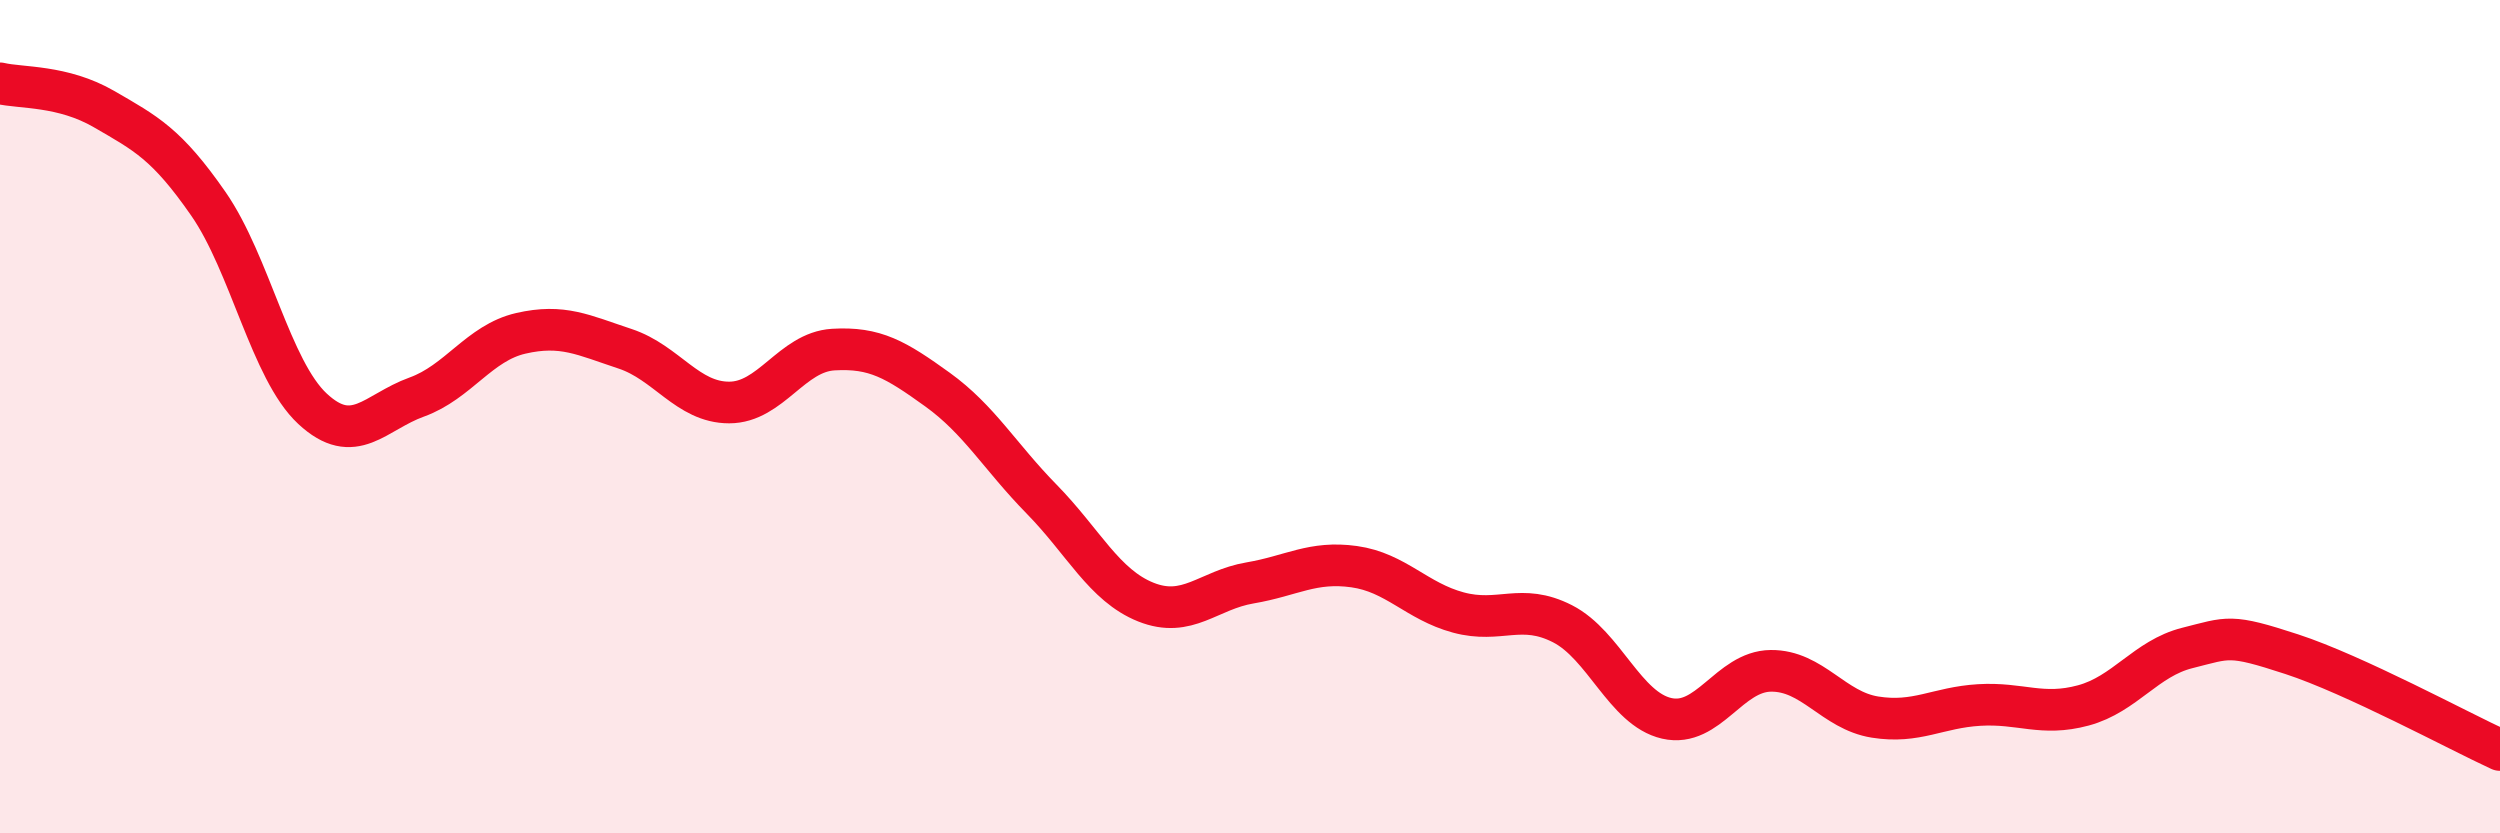
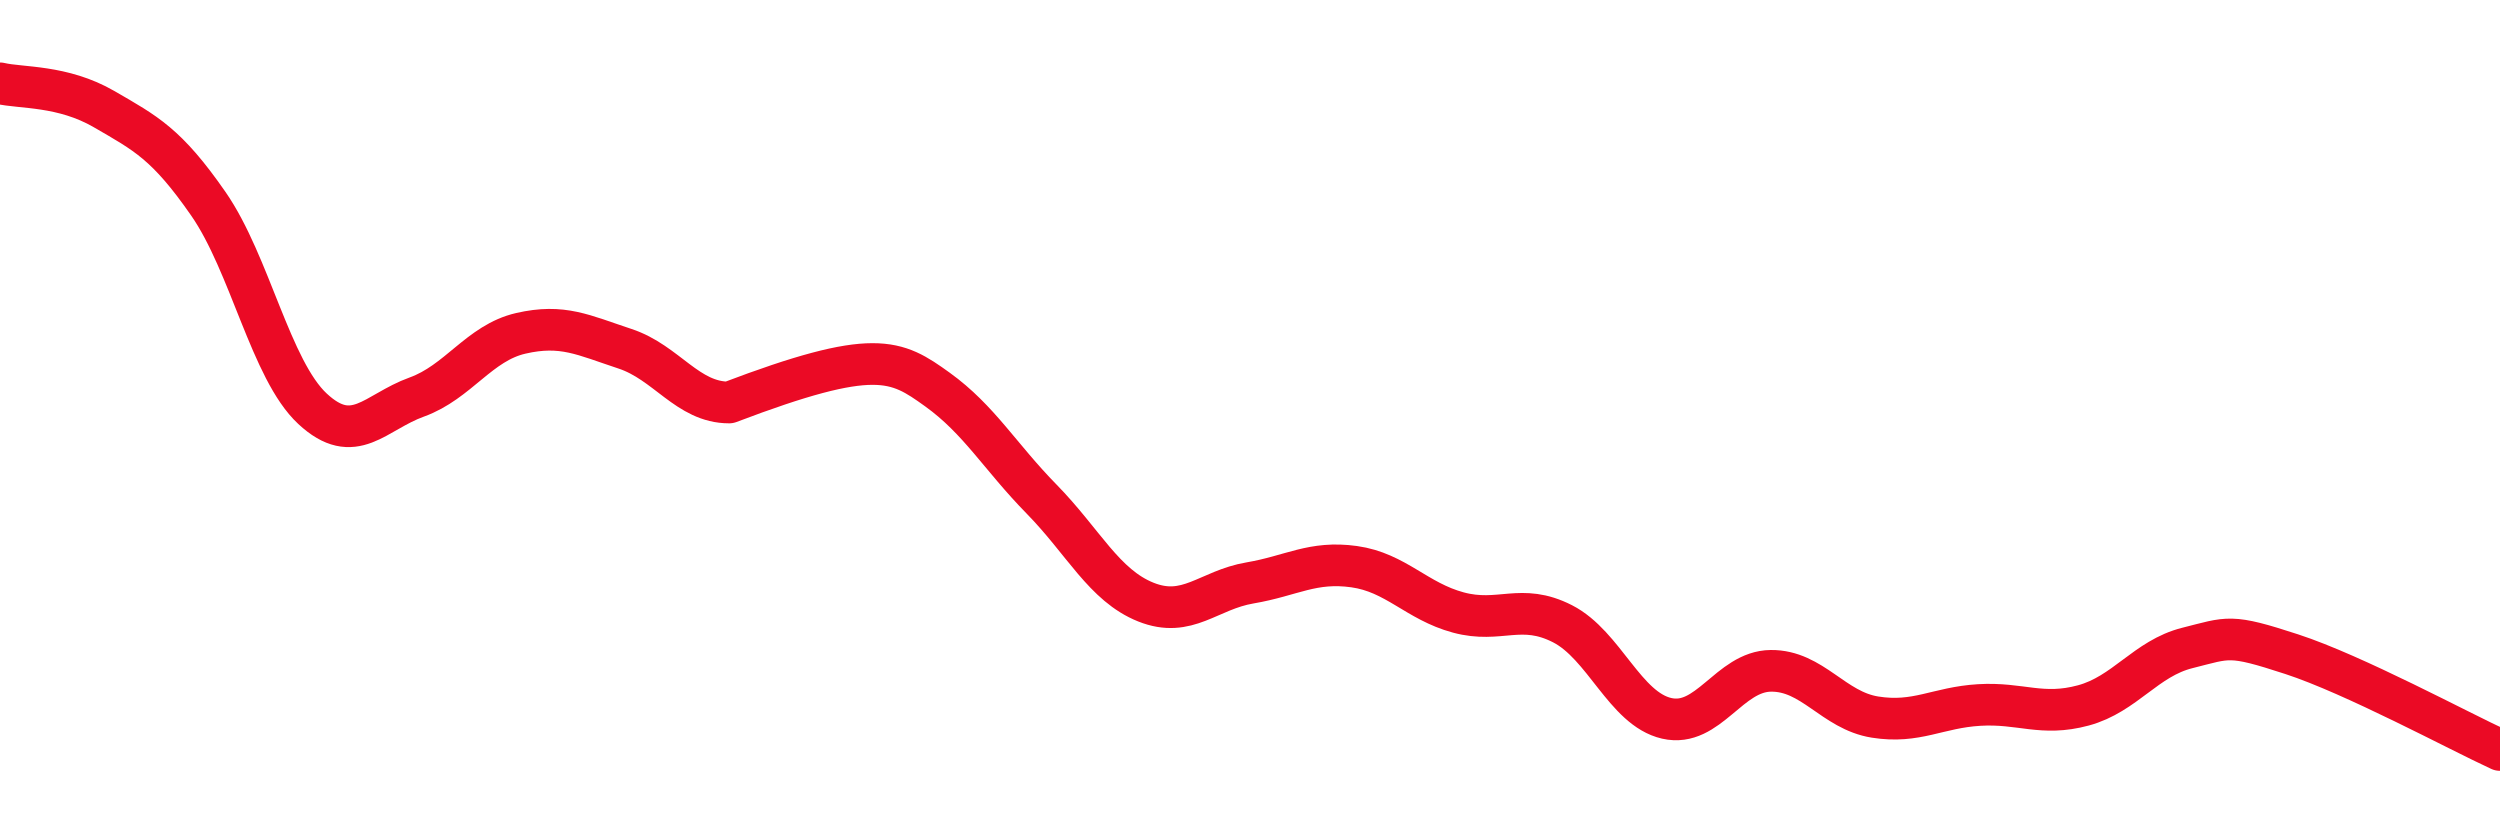
<svg xmlns="http://www.w3.org/2000/svg" width="60" height="20" viewBox="0 0 60 20">
-   <path d="M 0,2 C 0.5,2.12 1.5,2.04 2.5,2.62 C 3.5,3.2 4,3.45 5,4.89 C 6,6.33 6.5,8.88 7.5,9.81 C 8.5,10.74 9,9.89 10,9.53 C 11,9.17 11.5,8.23 12.5,8 C 13.5,7.77 14,8.04 15,8.37 C 16,8.7 16.5,9.66 17.5,9.66 C 18.5,9.66 19,8.45 20,8.39 C 21,8.33 21.5,8.63 22.5,9.35 C 23.5,10.07 24,10.96 25,11.98 C 26,13 26.5,14.05 27.5,14.45 C 28.5,14.85 29,14.16 30,13.99 C 31,13.82 31.5,13.46 32.5,13.6 C 33.5,13.74 34,14.43 35,14.7 C 36,14.97 36.5,14.46 37.5,14.97 C 38.5,15.48 39,17.01 40,17.24 C 41,17.47 41.5,16.11 42.5,16.1 C 43.5,16.09 44,17.05 45,17.21 C 46,17.37 46.5,16.98 47.5,16.92 C 48.5,16.86 49,17.2 50,16.93 C 51,16.66 51.5,15.8 52.5,15.55 C 53.5,15.3 53.5,15.21 55,15.7 C 56.5,16.19 59,17.54 60,18L60 20L0 20Z" fill="#EB0A25" opacity="0.1" stroke-linecap="round" stroke-linejoin="round" />
-   <path d="M 0,2 C 0.5,2.12 1.5,2.04 2.5,2.62 C 3.5,3.2 4,3.45 5,4.89 C 6,6.33 6.5,8.88 7.5,9.81 C 8.5,10.74 9,9.89 10,9.53 C 11,9.17 11.5,8.23 12.5,8 C 13.5,7.77 14,8.04 15,8.37 C 16,8.7 16.5,9.66 17.5,9.66 C 18.5,9.66 19,8.45 20,8.39 C 21,8.33 21.5,8.63 22.5,9.35 C 23.5,10.07 24,10.96 25,11.98 C 26,13 26.5,14.05 27.5,14.45 C 28.5,14.85 29,14.16 30,13.99 C 31,13.82 31.5,13.46 32.5,13.6 C 33.5,13.74 34,14.43 35,14.7 C 36,14.97 36.5,14.46 37.5,14.97 C 38.5,15.48 39,17.01 40,17.24 C 41,17.47 41.5,16.11 42.5,16.1 C 43.5,16.09 44,17.05 45,17.21 C 46,17.37 46.5,16.98 47.5,16.92 C 48.5,16.86 49,17.2 50,16.93 C 51,16.66 51.5,15.8 52.5,15.55 C 53.5,15.3 53.5,15.21 55,15.7 C 56.5,16.19 59,17.54 60,18" stroke="#EB0A25" stroke-width="1" fill="none" stroke-linecap="round" stroke-linejoin="round" />
+   <path d="M 0,2 C 0.5,2.12 1.5,2.04 2.5,2.62 C 3.5,3.2 4,3.45 5,4.89 C 6,6.33 6.5,8.88 7.5,9.81 C 8.5,10.74 9,9.89 10,9.53 C 11,9.17 11.5,8.23 12.5,8 C 13.5,7.77 14,8.04 15,8.37 C 16,8.7 16.5,9.66 17.5,9.66 C 21,8.33 21.5,8.63 22.5,9.35 C 23.5,10.07 24,10.96 25,11.98 C 26,13 26.5,14.05 27.5,14.45 C 28.5,14.85 29,14.16 30,13.99 C 31,13.82 31.5,13.46 32.5,13.6 C 33.5,13.74 34,14.43 35,14.7 C 36,14.97 36.5,14.46 37.5,14.97 C 38.5,15.48 39,17.01 40,17.24 C 41,17.47 41.5,16.11 42.5,16.1 C 43.5,16.09 44,17.05 45,17.21 C 46,17.37 46.5,16.98 47.5,16.92 C 48.5,16.86 49,17.2 50,16.93 C 51,16.66 51.5,15.8 52.5,15.55 C 53.5,15.3 53.5,15.21 55,15.7 C 56.5,16.19 59,17.54 60,18" stroke="#EB0A25" stroke-width="1" fill="none" stroke-linecap="round" stroke-linejoin="round" />
</svg>